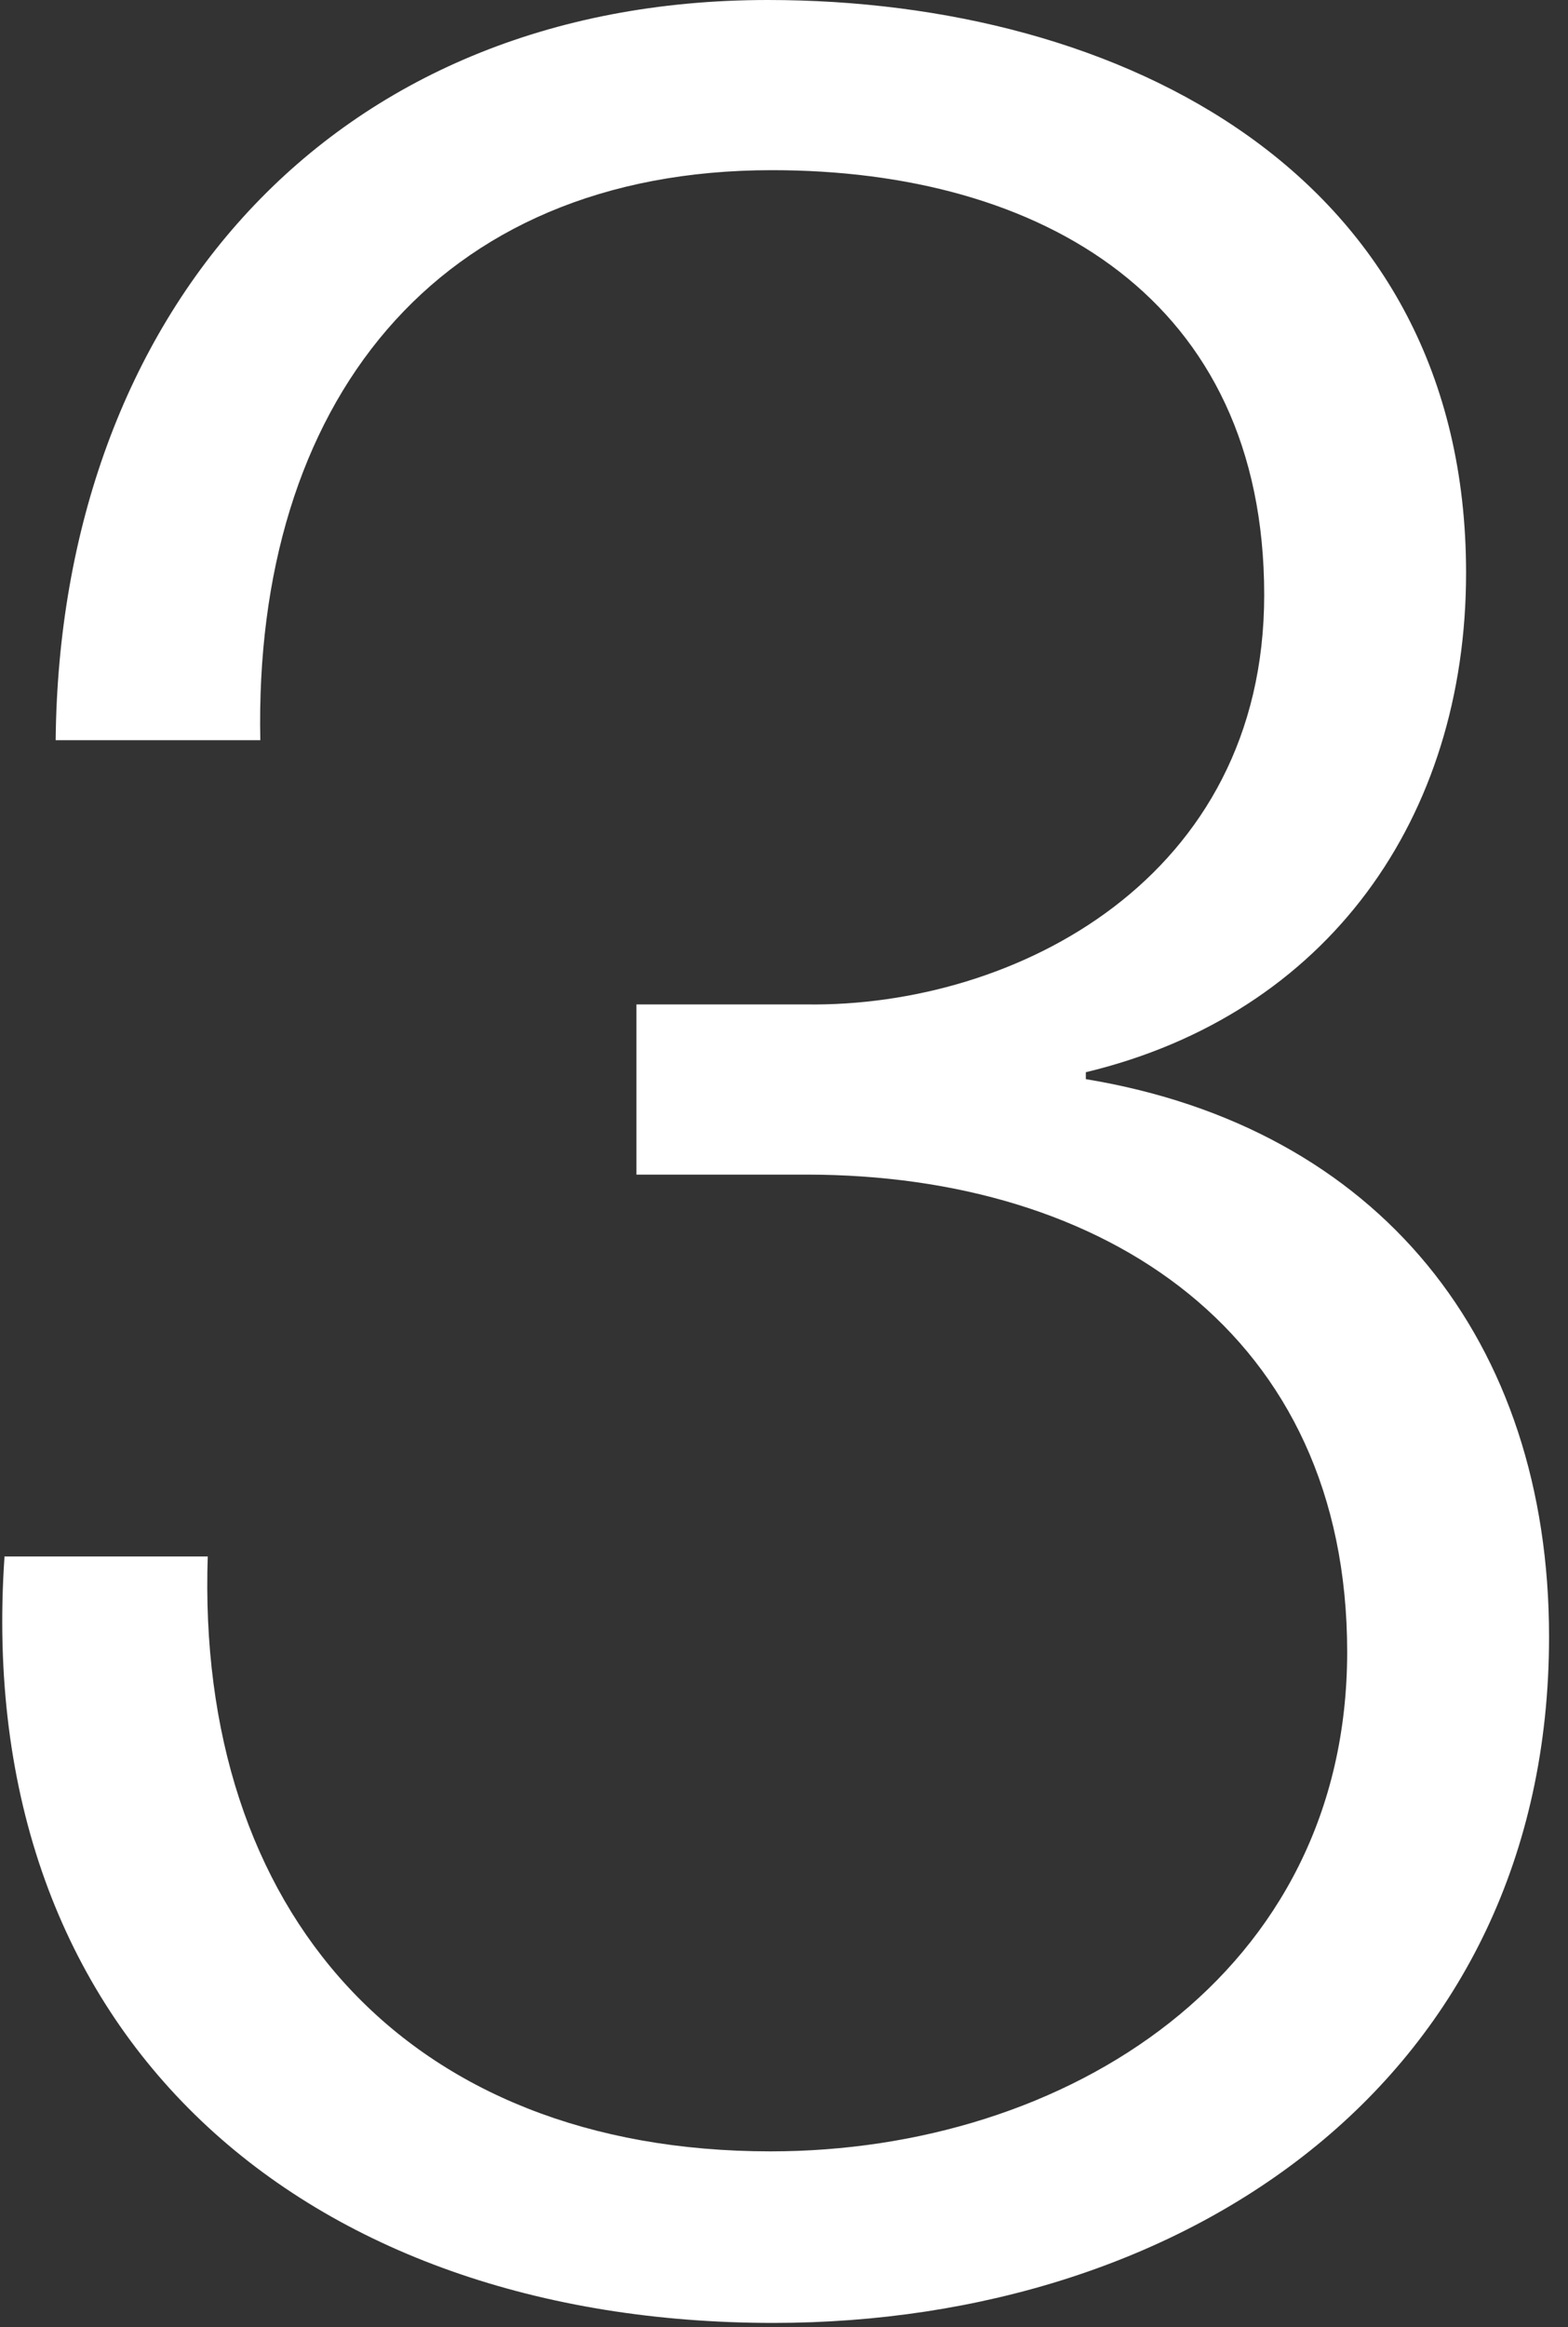
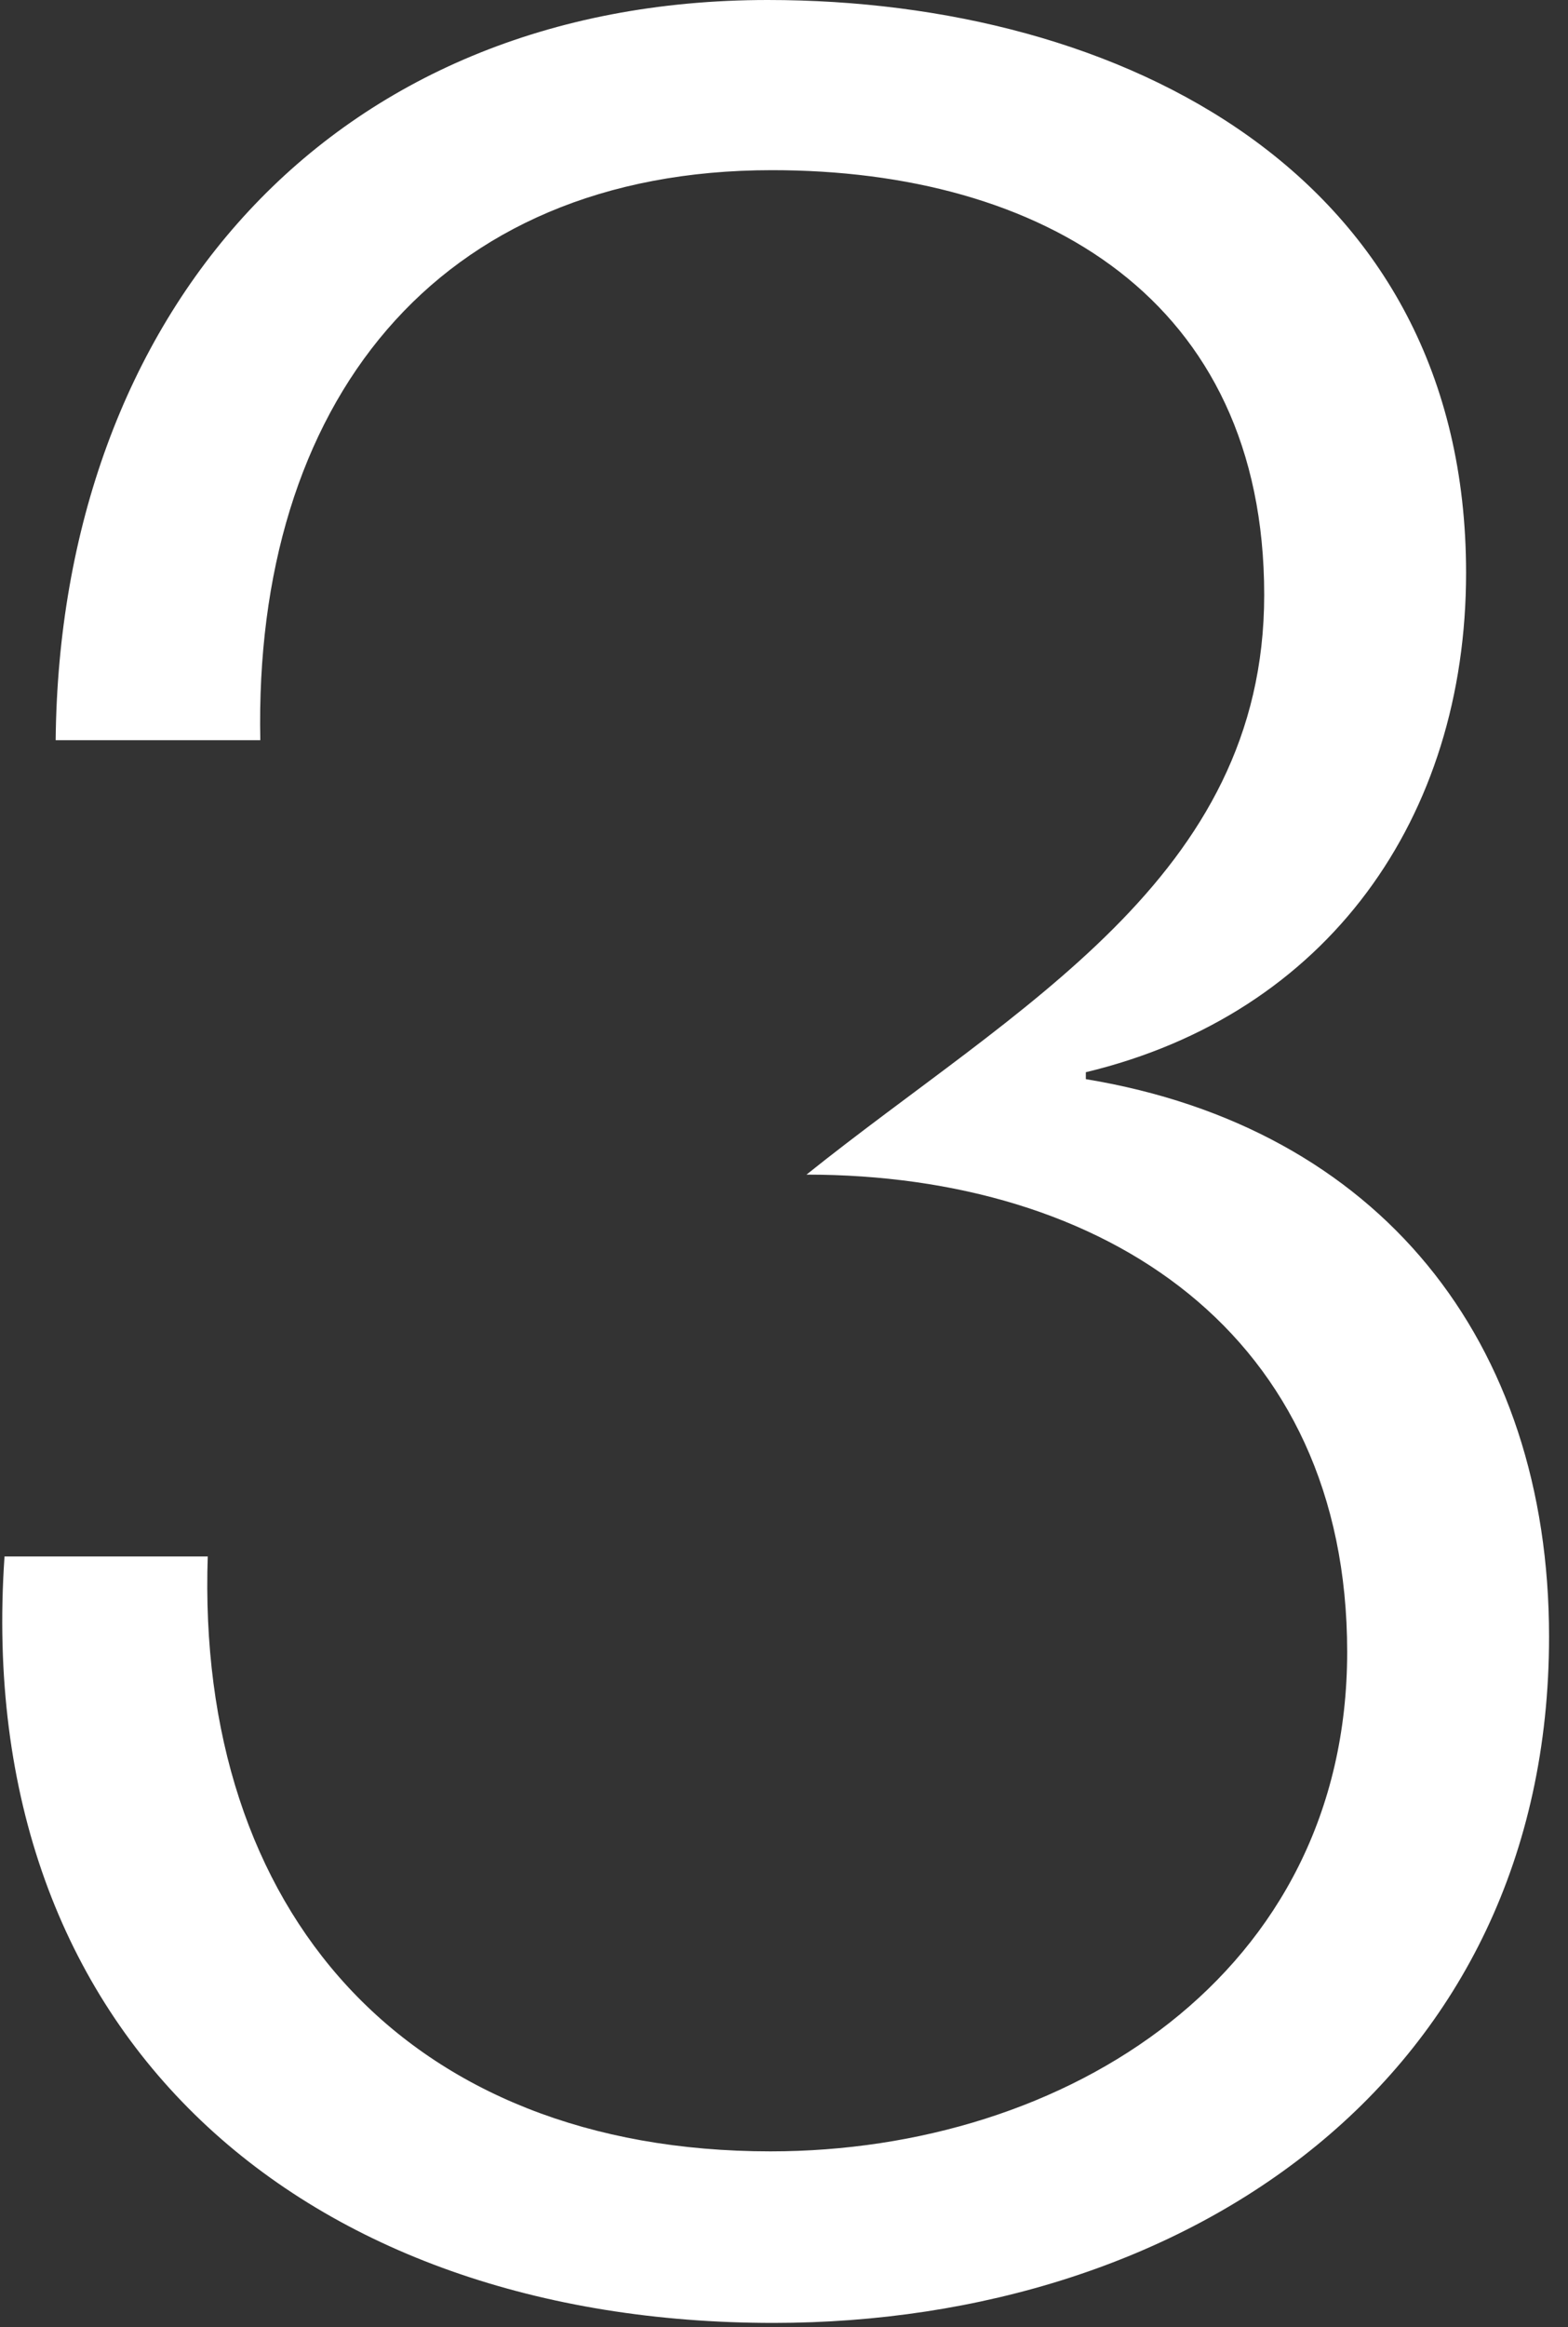
<svg xmlns="http://www.w3.org/2000/svg" width="60" height="89" viewBox="0 0 60 89" fill="none">
  <rect x="0" y="0" width="60" height="89" fill="#333333" stroke="none" />
-   <path d="M7.951 59.471C7.474 73.122 15.57 82.275 29.486 82.275C40.809 82.275 51.55 75.503 51.55 63.175C51.55 51.005 42.29 44.921 30.861 44.921H24.353V38.413H30.861C38.851 38.519 48.375 33.598 48.375 22.751C48.375 11.429 39.856 6.508 29.539 6.508C16.628 6.508 9.697 15.503 9.961 28.307H2.13C2.289 12.063 12.607 0 29.38 0C42.925 0 56.1 6.667 56.1 21.905C56.1 31.27 50.809 38.783 41.55 41.005V41.27C52.767 43.122 59.275 51.27 59.275 62.593C59.275 79.471 45.465 88.836 29.592 88.836C11.707 88.836 -1.097 77.989 0.173 59.524H7.951V59.471Z" fill="white" />
+   <path d="M7.951 59.471C7.474 73.122 15.57 82.275 29.486 82.275C40.809 82.275 51.55 75.503 51.55 63.175C51.55 51.005 42.29 44.921 30.861 44.921H24.353H30.861C38.851 38.519 48.375 33.598 48.375 22.751C48.375 11.429 39.856 6.508 29.539 6.508C16.628 6.508 9.697 15.503 9.961 28.307H2.13C2.289 12.063 12.607 0 29.38 0C42.925 0 56.1 6.667 56.1 21.905C56.1 31.27 50.809 38.783 41.55 41.005V41.27C52.767 43.122 59.275 51.27 59.275 62.593C59.275 79.471 45.465 88.836 29.592 88.836C11.707 88.836 -1.097 77.989 0.173 59.524H7.951V59.471Z" fill="white" />
</svg>